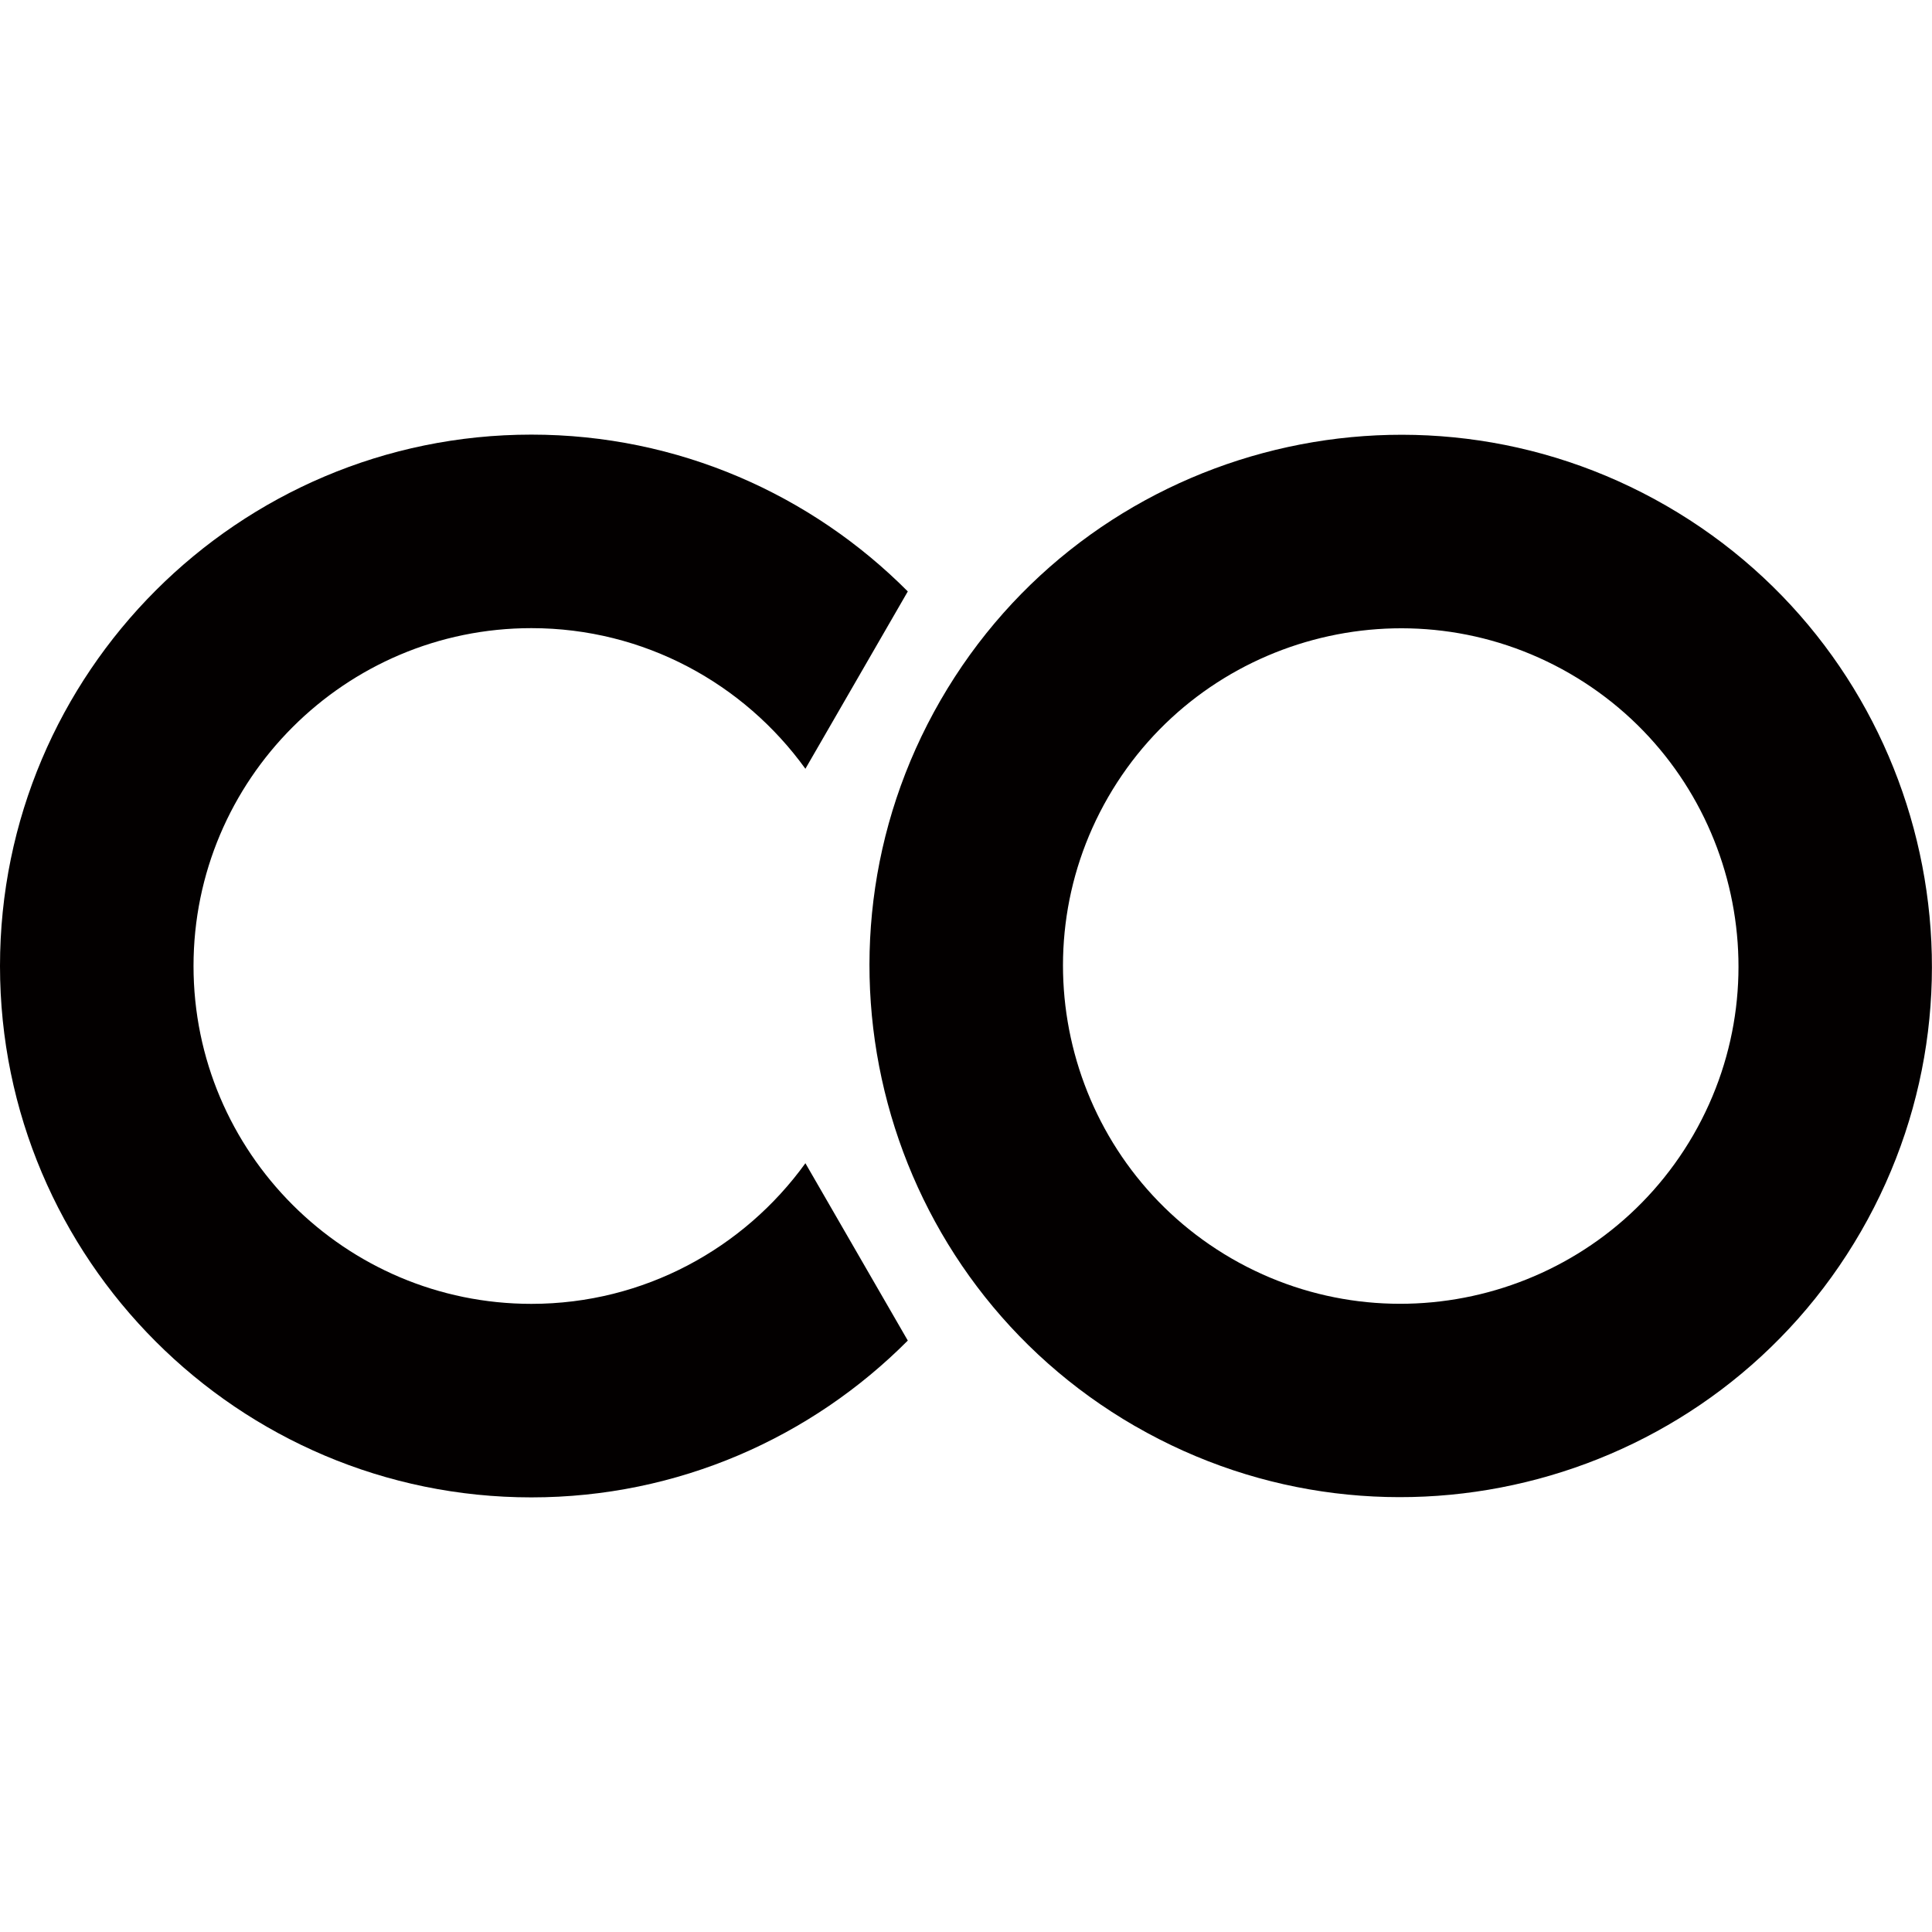
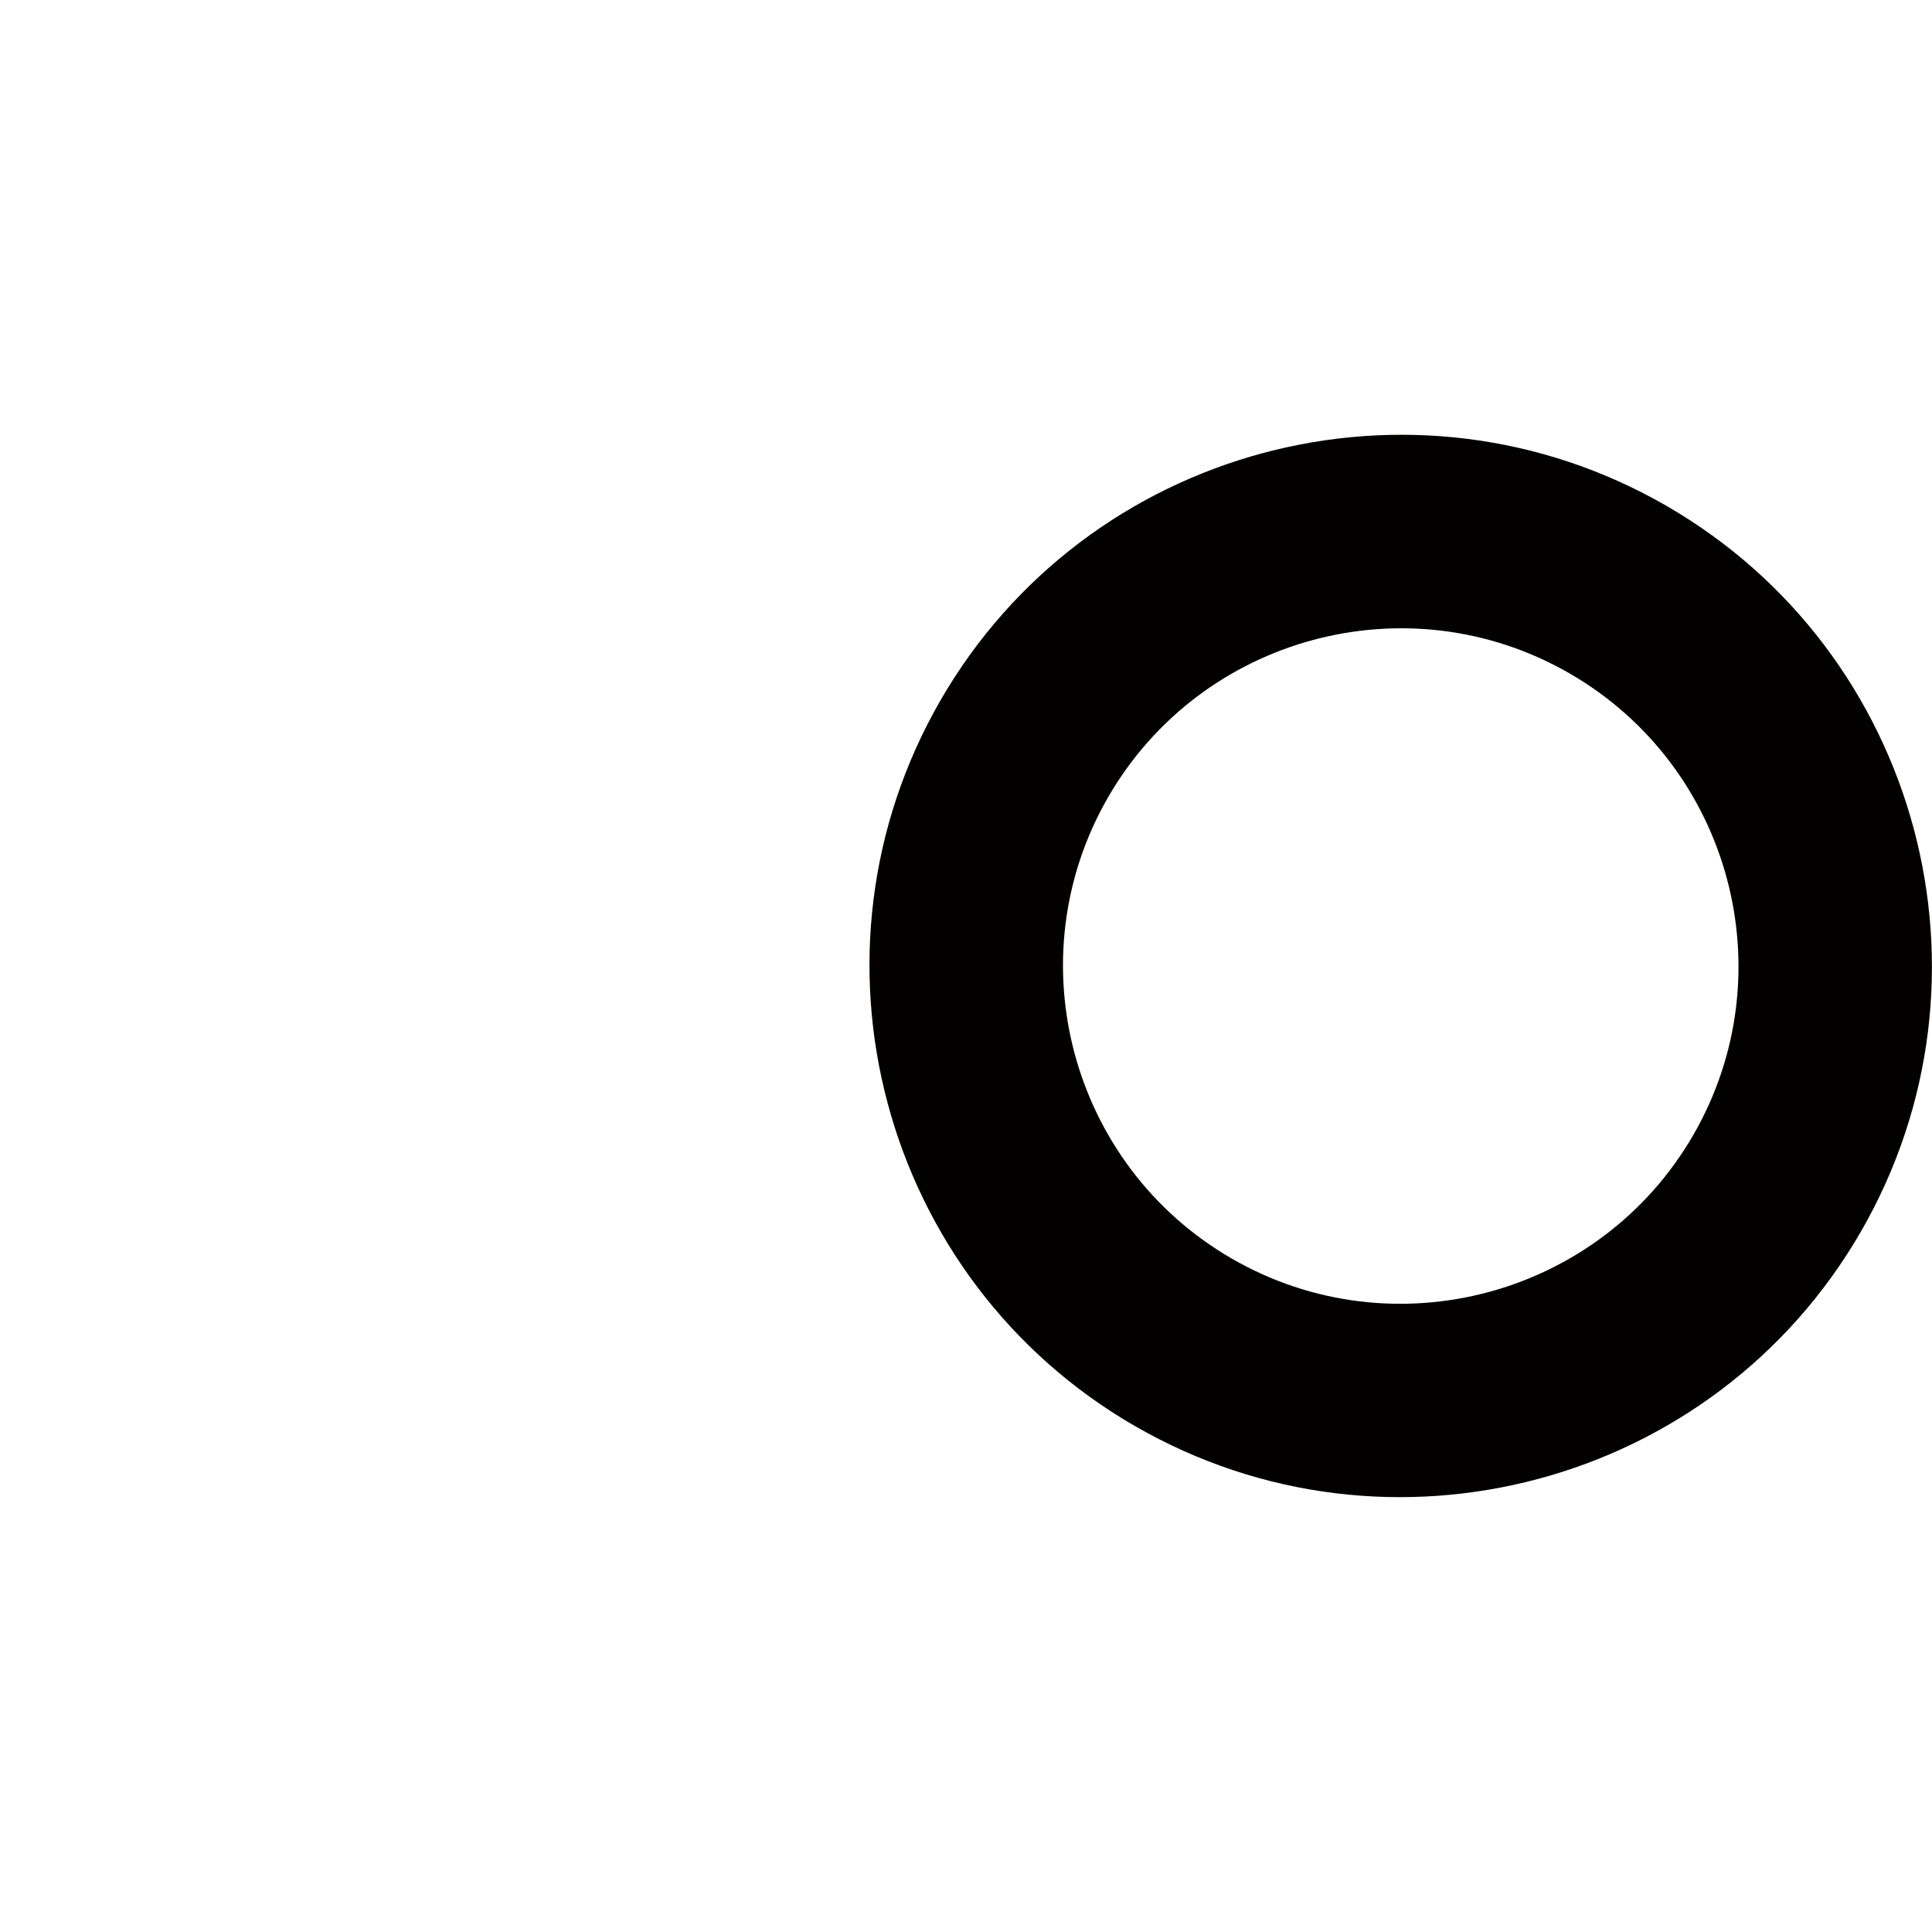
<svg xmlns="http://www.w3.org/2000/svg" version="1.1" id="レイヤー_1" x="24" y="24" viewBox="0 0 24 24" style="enable-background:new 0 0 24 24;" xml:space="preserve">
  <style>
    path {
      fill: #030000; 
    }
    @media (prefers-color-scheme: dark) {
      path {
        fill: white; 
        opacity: 0.5; 
      }
    }
  </style>
  <path d="M14.1,17.716c-3.153-1.82-4.235-5.865-2.417-9.016c1.82-3.153,5.865-4.235,9.017-2.417c3.153,1.82,4.235,5.865,2.417,9.016  c-1.82,3.153-5.865,4.235-9.016,2.417H14.1z M19.499,8.366c-2.005-1.157-4.575-0.467-5.733,1.536  c-1.157,2.005-0.467,4.575,1.536,5.733c2.005,1.157,4.575,0.467,5.733-1.536C22.192,12.094,21.502,9.523,19.499,8.366z" />
-   <path d="M10.005,14.45C9.242,15.507,8,16.197,6.601,16.197c-2.315,0-4.197-1.882-4.197-4.197s1.882-4.197,4.197-4.197  c1.401,0,2.641,0.69,3.404,1.747l1.272-2.203c-1.196-1.202-2.851-1.948-4.676-1.948C2.96,5.399,0,8.359,0,12s2.96,6.601,6.601,6.601  c1.825,0,3.48-0.746,4.676-1.948L10.005,14.45z" />
</svg>